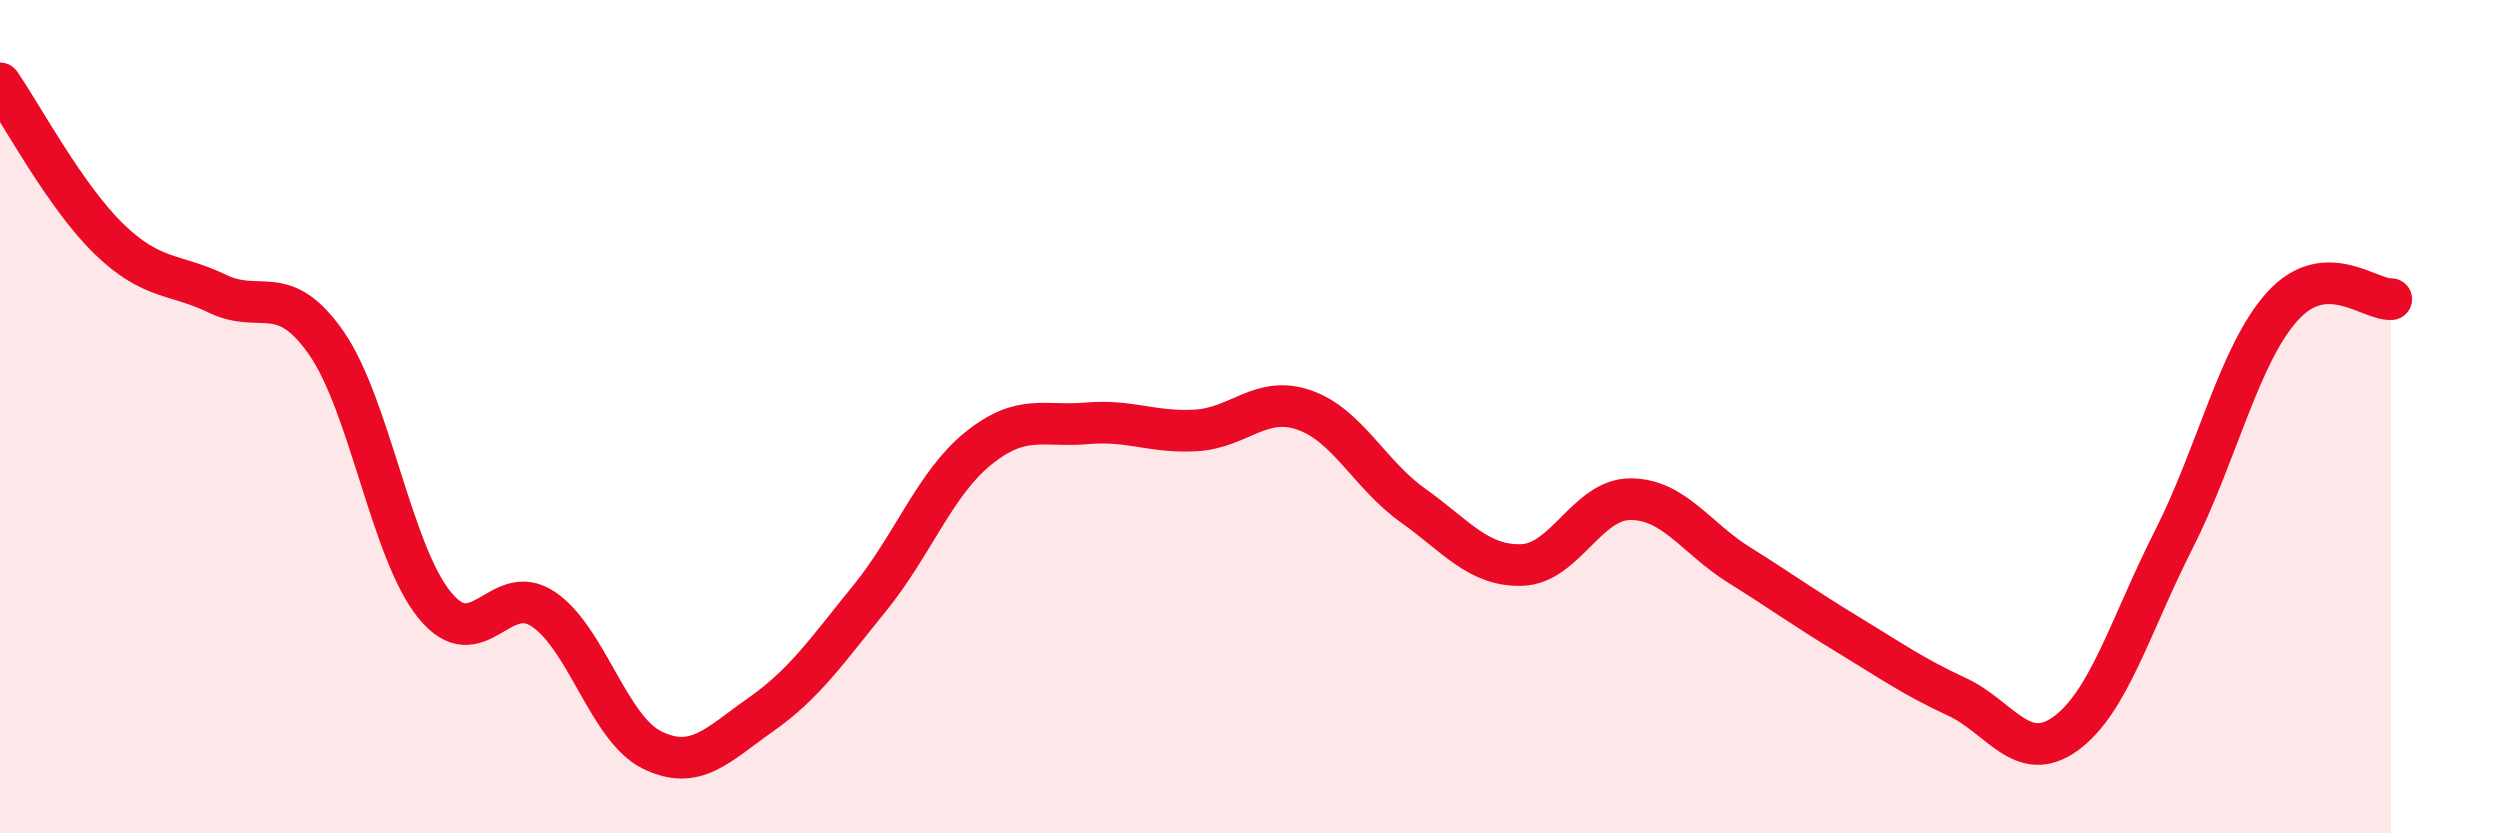
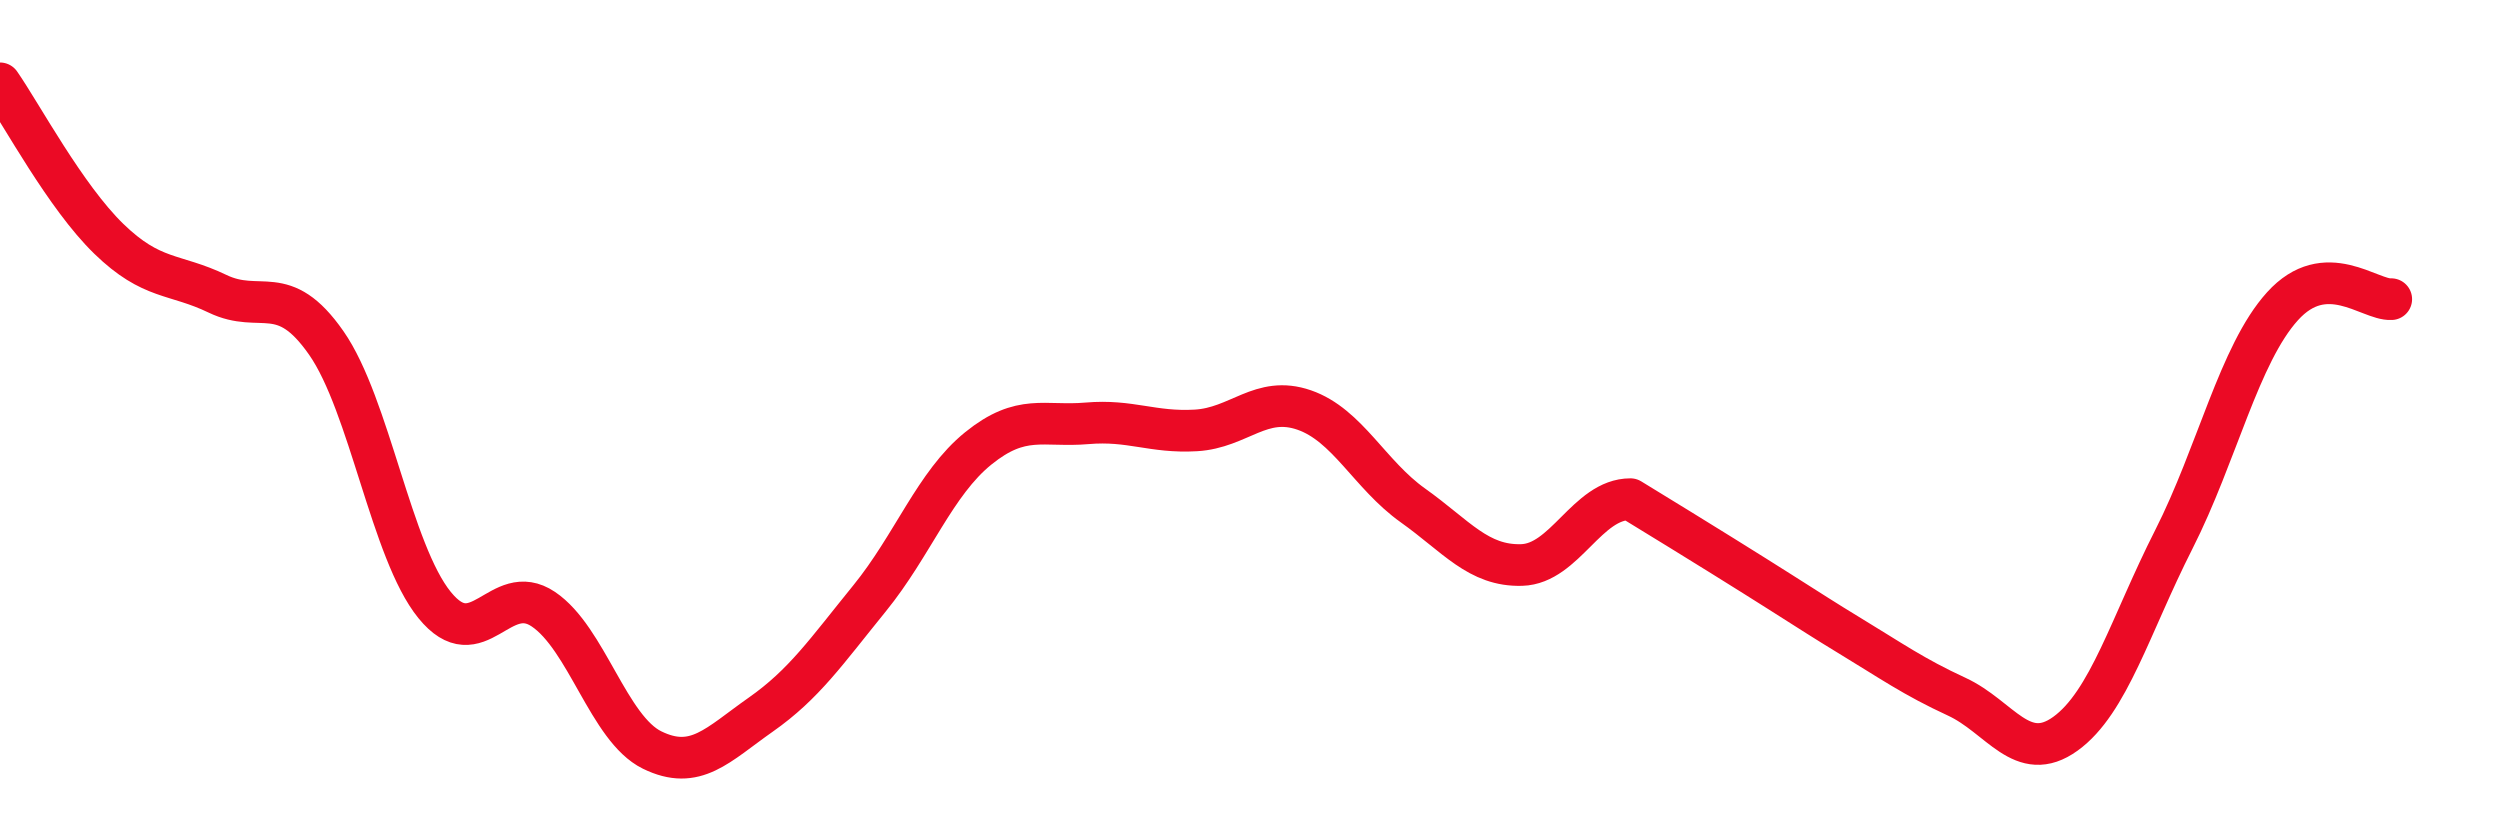
<svg xmlns="http://www.w3.org/2000/svg" width="60" height="20" viewBox="0 0 60 20">
-   <path d="M 0,2 C 0.52,2.75 1.57,4.72 2.61,5.73 C 3.65,6.74 4.18,6.55 5.22,7.05 C 6.26,7.55 6.79,6.74 7.83,8.23 C 8.87,9.72 9.39,13.24 10.43,14.52 C 11.47,15.8 12,13.92 13.04,14.62 C 14.08,15.32 14.61,17.49 15.65,18 C 16.69,18.51 17.22,17.88 18.26,17.15 C 19.3,16.42 19.83,15.64 20.87,14.36 C 21.91,13.08 22.44,11.6 23.48,10.76 C 24.52,9.92 25.05,10.25 26.09,10.16 C 27.13,10.07 27.66,10.39 28.7,10.33 C 29.74,10.27 30.26,9.48 31.3,9.84 C 32.34,10.2 32.87,11.39 33.91,12.13 C 34.95,12.87 35.48,13.59 36.52,13.56 C 37.56,13.53 38.09,11.98 39.13,11.98 C 40.17,11.98 40.7,12.91 41.74,13.56 C 42.78,14.21 43.31,14.6 44.35,15.23 C 45.39,15.86 45.92,16.24 46.96,16.72 C 48,17.2 48.53,18.36 49.57,17.61 C 50.61,16.86 51.13,15 52.17,12.95 C 53.21,10.9 53.74,8.5 54.78,7.35 C 55.82,6.2 56.87,7.21 57.39,7.18L57.39 20L0 20Z" fill="#EB0A25" opacity="0.1" stroke-linecap="round" stroke-linejoin="round" />
-   <path d="M 0,2 C 0.52,2.75 1.57,4.72 2.61,5.73 C 3.65,6.74 4.18,6.55 5.22,7.05 C 6.26,7.55 6.79,6.74 7.83,8.23 C 8.87,9.72 9.39,13.24 10.43,14.52 C 11.47,15.8 12,13.92 13.04,14.62 C 14.08,15.32 14.61,17.49 15.65,18 C 16.69,18.51 17.22,17.88 18.26,17.15 C 19.3,16.42 19.83,15.64 20.87,14.36 C 21.91,13.08 22.44,11.6 23.48,10.76 C 24.52,9.92 25.05,10.25 26.09,10.16 C 27.13,10.07 27.66,10.39 28.7,10.33 C 29.74,10.27 30.26,9.48 31.3,9.84 C 32.34,10.2 32.87,11.39 33.91,12.13 C 34.95,12.87 35.48,13.59 36.52,13.56 C 37.56,13.53 38.09,11.98 39.13,11.98 C 40.17,11.98 40.7,12.91 41.74,13.56 C 42.78,14.21 43.31,14.6 44.35,15.23 C 45.39,15.86 45.92,16.24 46.96,16.72 C 48,17.2 48.53,18.36 49.57,17.61 C 50.61,16.86 51.13,15 52.17,12.95 C 53.21,10.9 53.74,8.5 54.78,7.35 C 55.82,6.2 56.87,7.21 57.39,7.18" stroke="#EB0A25" stroke-width="1" fill="none" stroke-linecap="round" stroke-linejoin="round" />
+   <path d="M 0,2 C 0.52,2.75 1.57,4.72 2.61,5.73 C 3.65,6.74 4.18,6.55 5.22,7.05 C 6.26,7.55 6.79,6.74 7.83,8.23 C 8.87,9.72 9.39,13.24 10.43,14.52 C 11.47,15.8 12,13.92 13.04,14.62 C 14.08,15.32 14.61,17.49 15.65,18 C 16.69,18.51 17.22,17.88 18.26,17.15 C 19.3,16.42 19.83,15.64 20.87,14.36 C 21.91,13.08 22.44,11.6 23.48,10.76 C 24.52,9.92 25.05,10.25 26.09,10.16 C 27.13,10.07 27.66,10.39 28.7,10.33 C 29.74,10.27 30.26,9.48 31.3,9.84 C 32.34,10.2 32.87,11.39 33.91,12.13 C 34.95,12.87 35.48,13.59 36.52,13.56 C 37.56,13.53 38.09,11.98 39.13,11.98 C 42.78,14.21 43.31,14.6 44.35,15.23 C 45.39,15.86 45.92,16.24 46.96,16.72 C 48,17.2 48.53,18.36 49.57,17.61 C 50.61,16.86 51.13,15 52.17,12.95 C 53.21,10.9 53.74,8.5 54.78,7.35 C 55.82,6.2 56.87,7.21 57.39,7.18" stroke="#EB0A25" stroke-width="1" fill="none" stroke-linecap="round" stroke-linejoin="round" />
</svg>